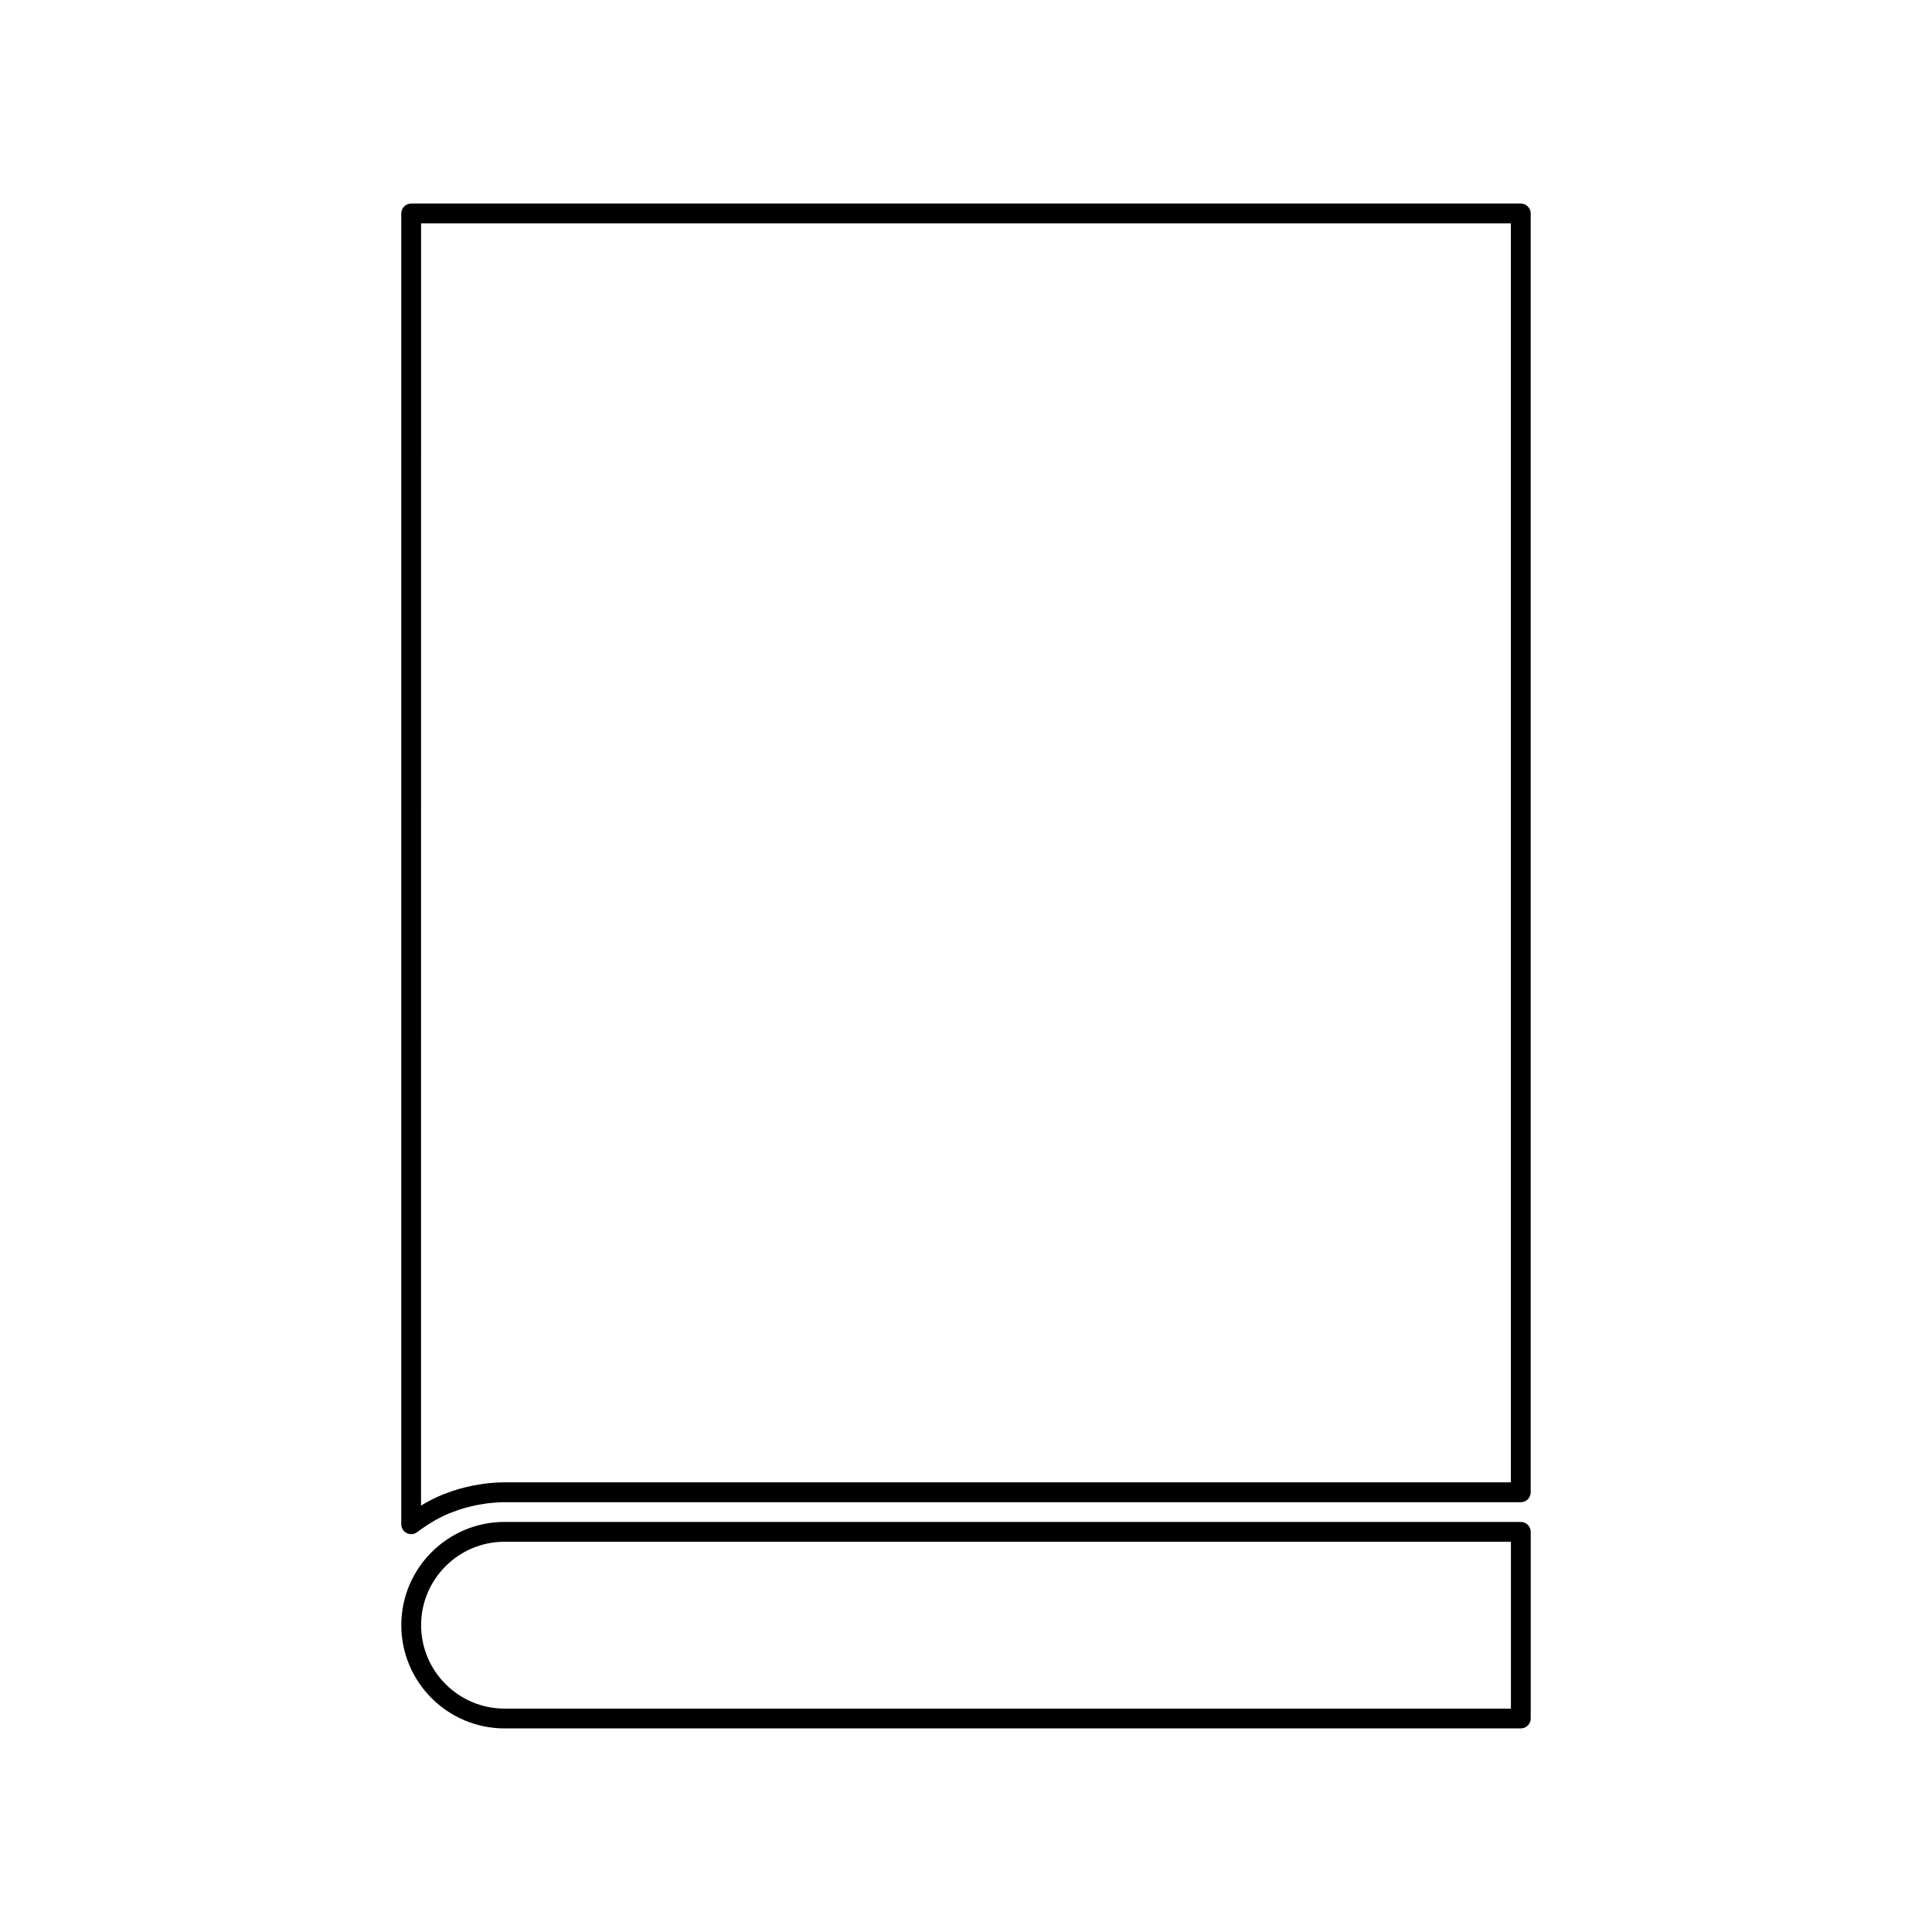
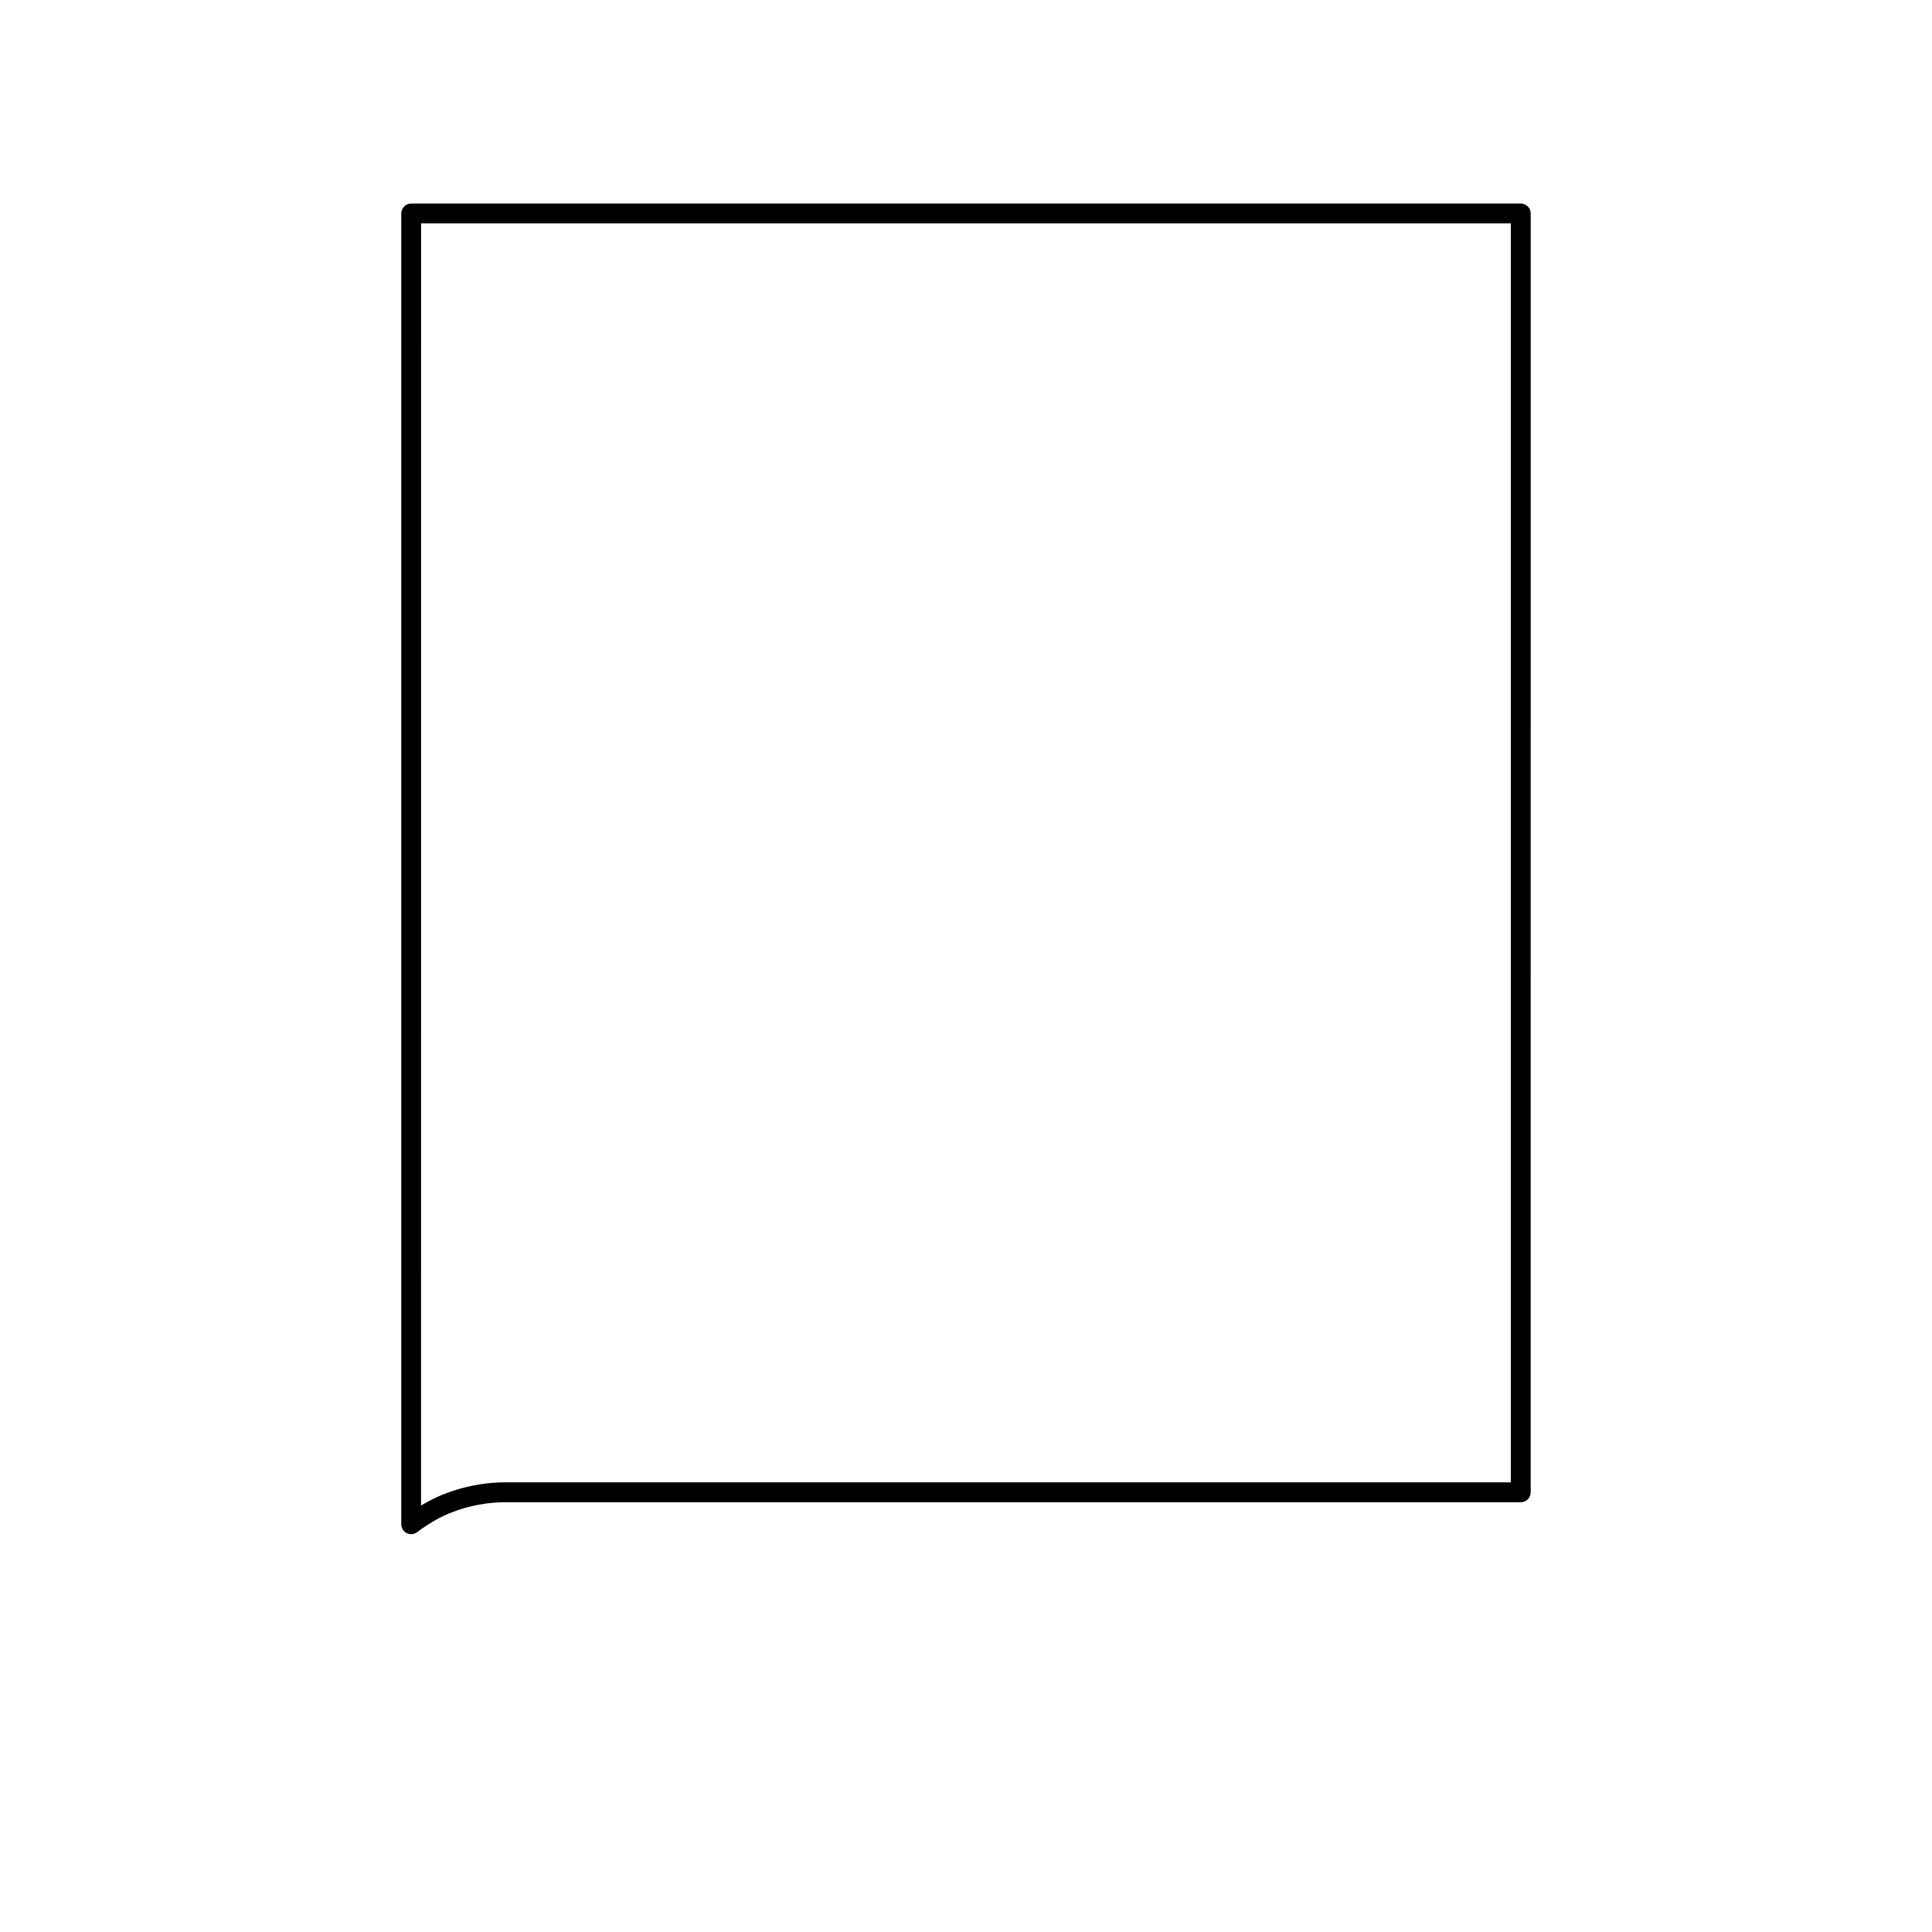
<svg xmlns="http://www.w3.org/2000/svg" fill="#000000" width="800px" height="800px" version="1.1" viewBox="144 144 512 512">
  <g>
-     <path d="m547.03 547.33h-269.33c-15.082 0-27.352 12.27-27.352 27.352 0 15.09 12.27 27.363 27.352 27.363h269.33c1.449 0 2.625-1.176 2.625-2.625v-49.469c0-1.445-1.176-2.621-2.625-2.621zm-2.625 49.469h-266.7c-12.188 0-22.105-9.926-22.105-22.113s9.918-22.105 22.105-22.105h266.7z" />
    <path d="m251.82 550.31c0.363 0.172 0.754 0.262 1.145 0.262 0.578 0 1.156-0.188 1.625-0.562l1.035-0.766c0.855-0.609 1.746-1.195 2.672-1.746l0.988-0.594c1.25-0.707 2.551-1.344 3.801-1.867l0.672-0.25c1.227-0.477 2.379-0.875 3.547-1.203l1.402-0.355c1.02-0.258 2.074-0.461 3.168-0.629l1.289-0.203c1.5-0.172 3-0.293 4.539-0.293h269.32c1.449 0 2.625-1.176 2.625-2.625l0.004-338.91c0-1.449-1.176-2.625-2.625-2.625h-294.06c-1.449 0-2.625 1.176-2.625 2.625v347.37c0 1.008 0.578 1.926 1.484 2.367zm3.766-347.11h288.8v333.64h-266.7c-1.746 0-3.453 0.125-5.211 0.336l-1.469 0.227c-1.219 0.195-2.43 0.43-3.57 0.719-0.531 0.121-1.051 0.262-1.547 0.395-1.355 0.383-2.648 0.824-4.023 1.359l-0.746 0.285c-1.527 0.645-3.012 1.375-4.488 2.211l-1.051 0.625c0 0.004 0 0.004-0.004 0.004z" />
  </g>
</svg>